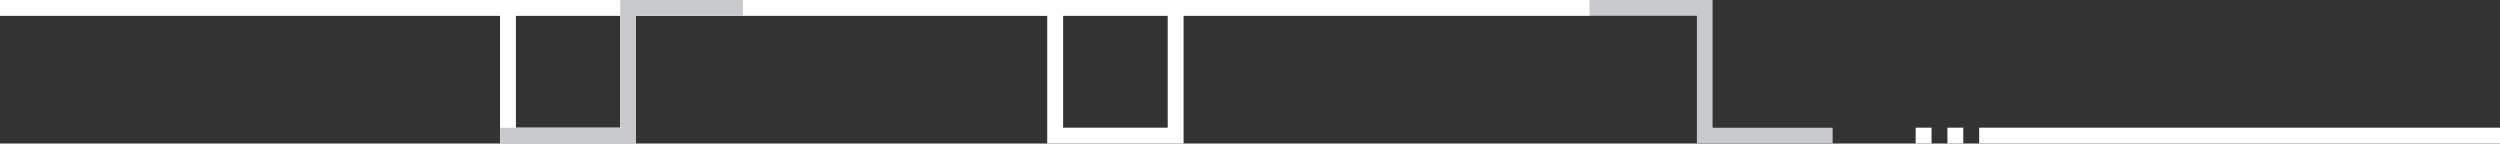
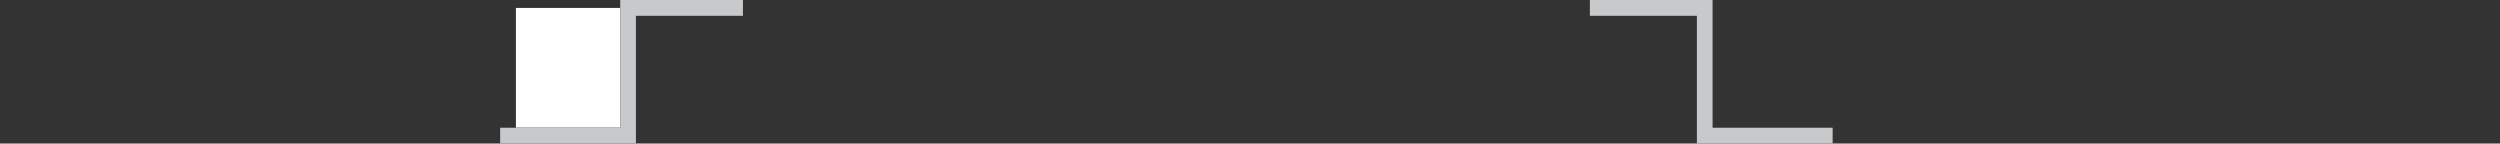
<svg xmlns="http://www.w3.org/2000/svg" width="331" height="19" viewBox="0 0 331 19" fill="none">
  <rect x="0" y="0" width="331" height="19" fill="#333333" stroke="none" />
  <g clip-path="url(#clip0_4_185)">
-     <path d="M210.499 0H0V2.1H210.499V0Z" fill="white" />
-     <path d="M84.195 19H66.206V1.05H68.308V16.9H82.101V1.05H84.195V19Z" fill="white" />
-     <path d="M156.706 19H138.654V1.05H140.756V16.9H154.604V1.05H156.706V19Z" fill="white" />
+     <path d="M84.195 19V1.05H68.308V16.9H82.101V1.05H84.195V19Z" fill="white" />
    <path d="M242.642 18.992H224.669V2.092H210.499V0H226.747V16.908H242.642V18.992Z" fill="#C8C9CA" />
    <path d="M84.195 18.992H66.222V16.908H82.117V0H98.365V2.092H84.195V18.992Z" fill="#C8C9CA" />
-     <path d="M331 16.9H262.042V19H331V16.9Z" fill="white" />
-     <path d="M259.94 16.9H257.838V19H259.94V16.9Z" fill="white" />
-     <path d="M255.737 16.9H253.635V19H255.737V16.9Z" fill="white" />
  </g>
  <defs>
    <clipPath id="clip0_4_185">
      <rect width="331" height="19" fill="white" />
    </clipPath>
  </defs>
</svg>